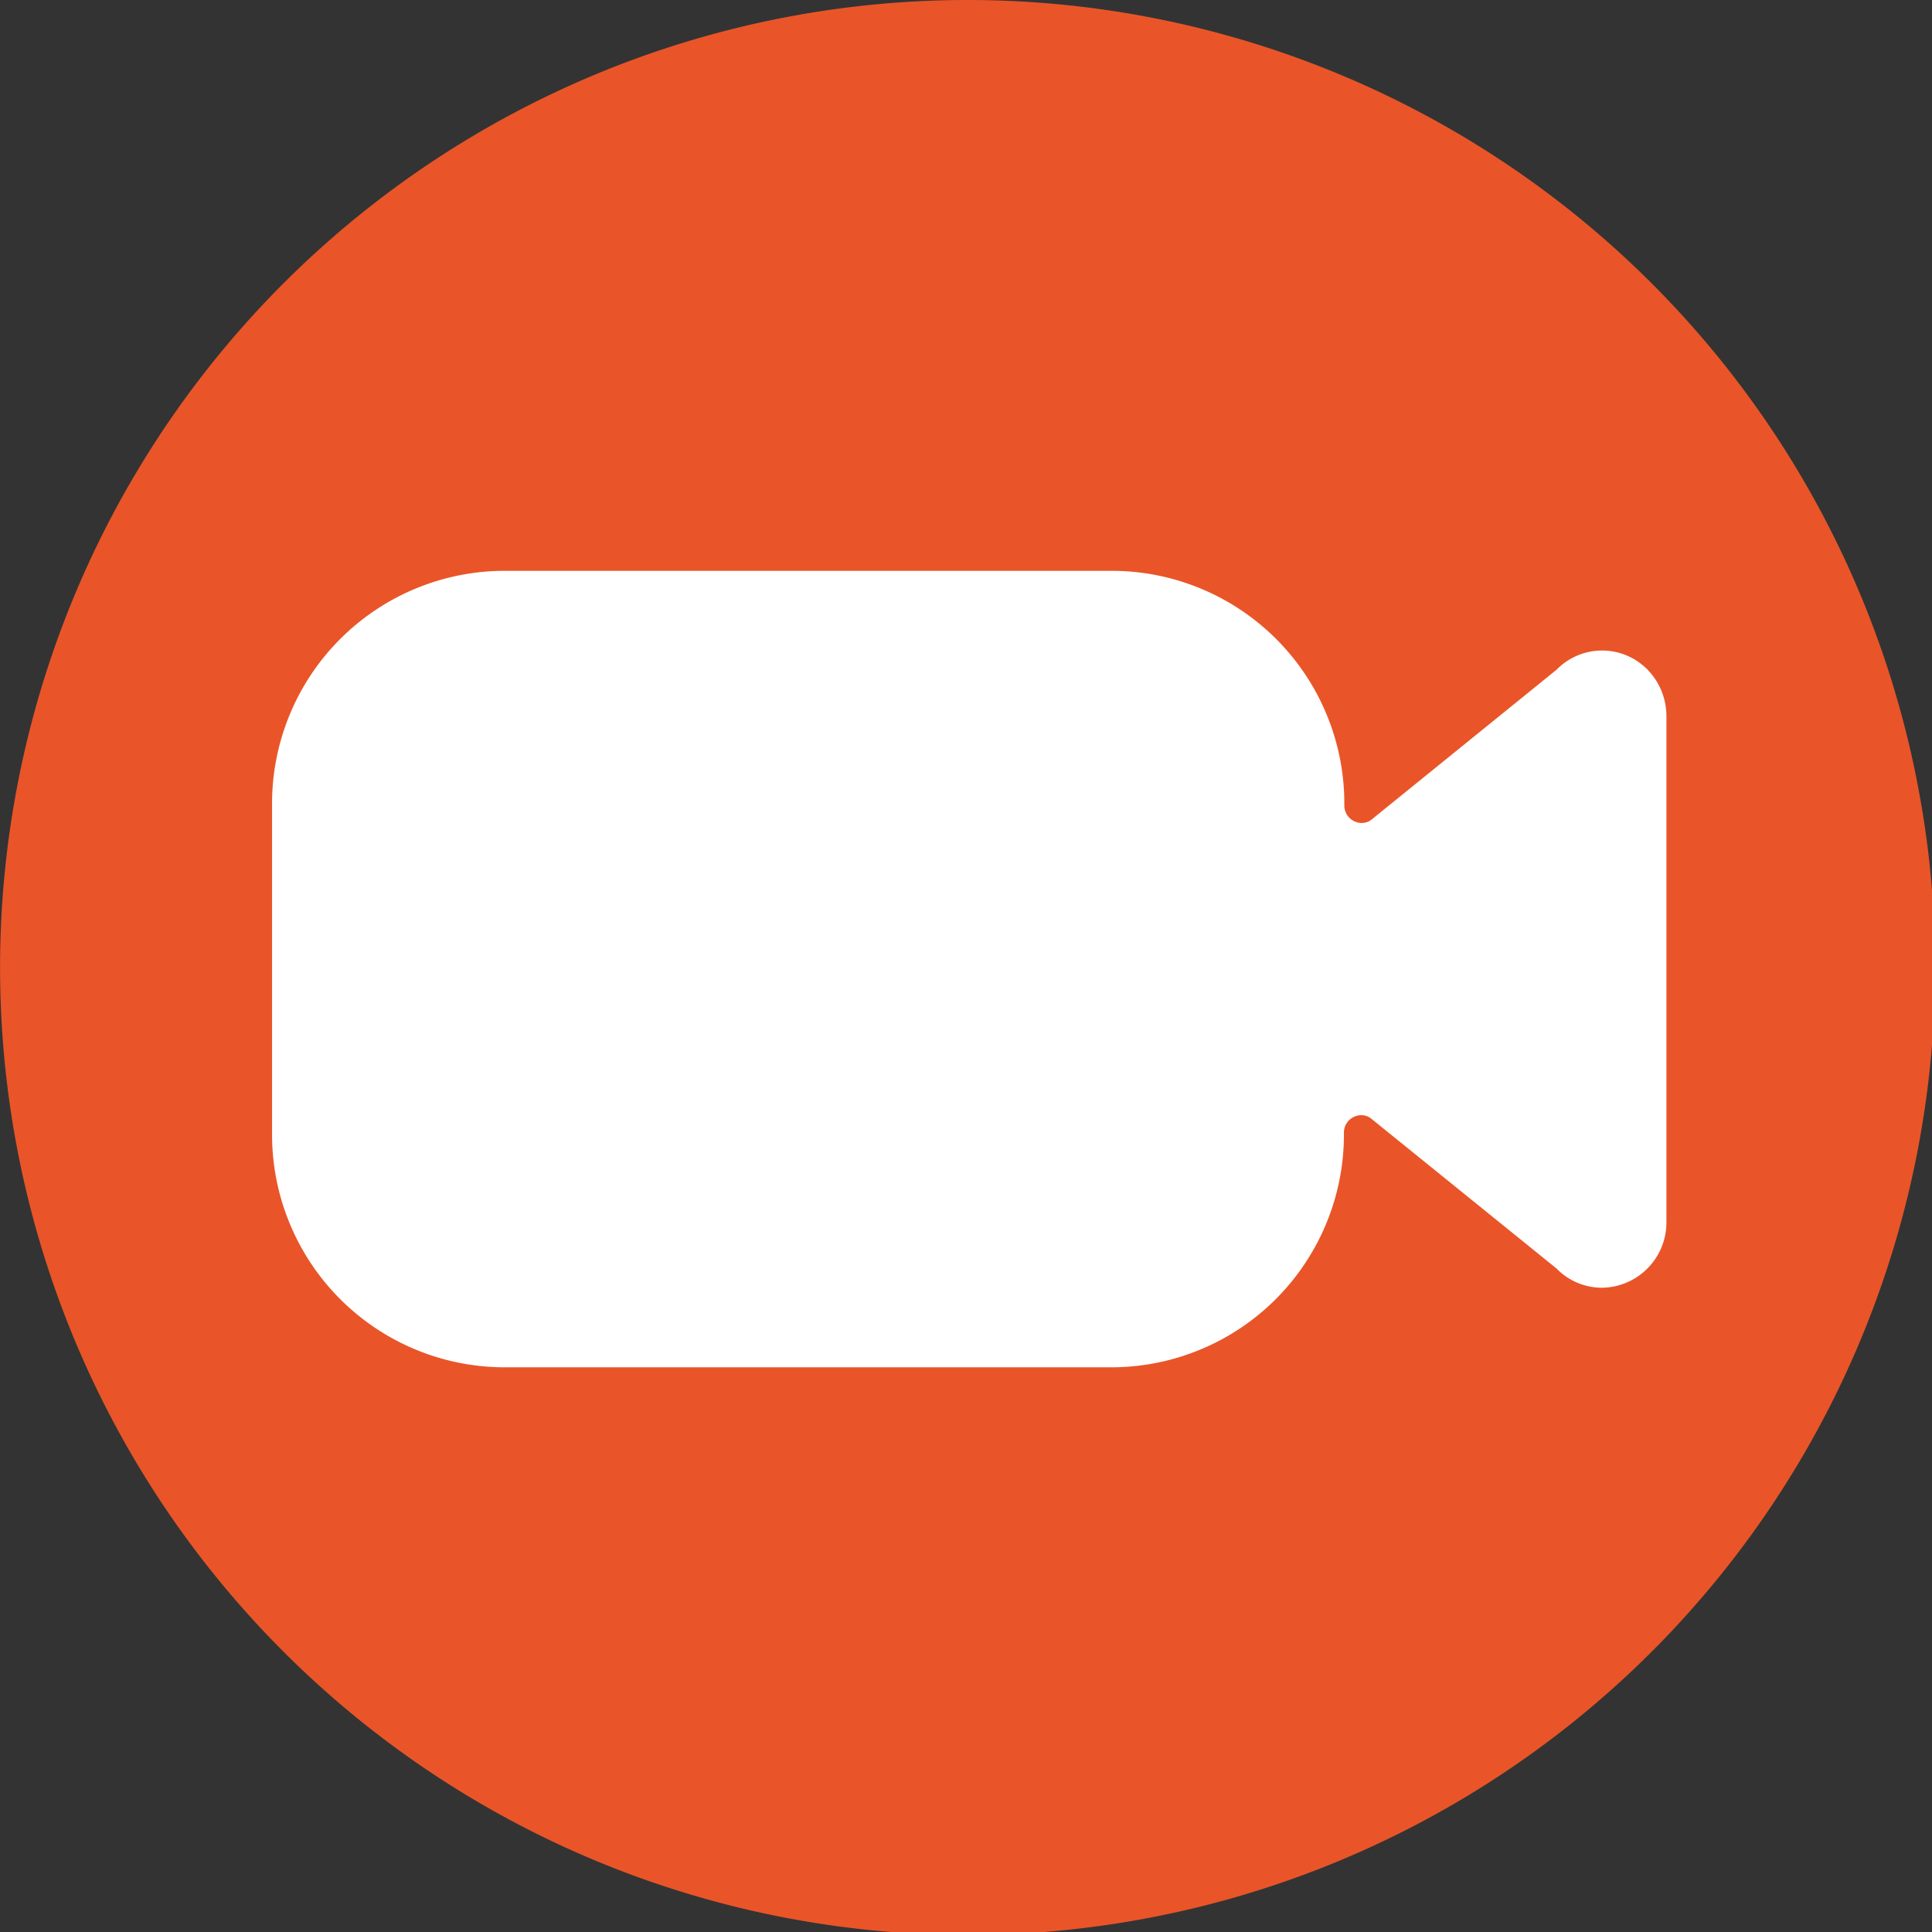
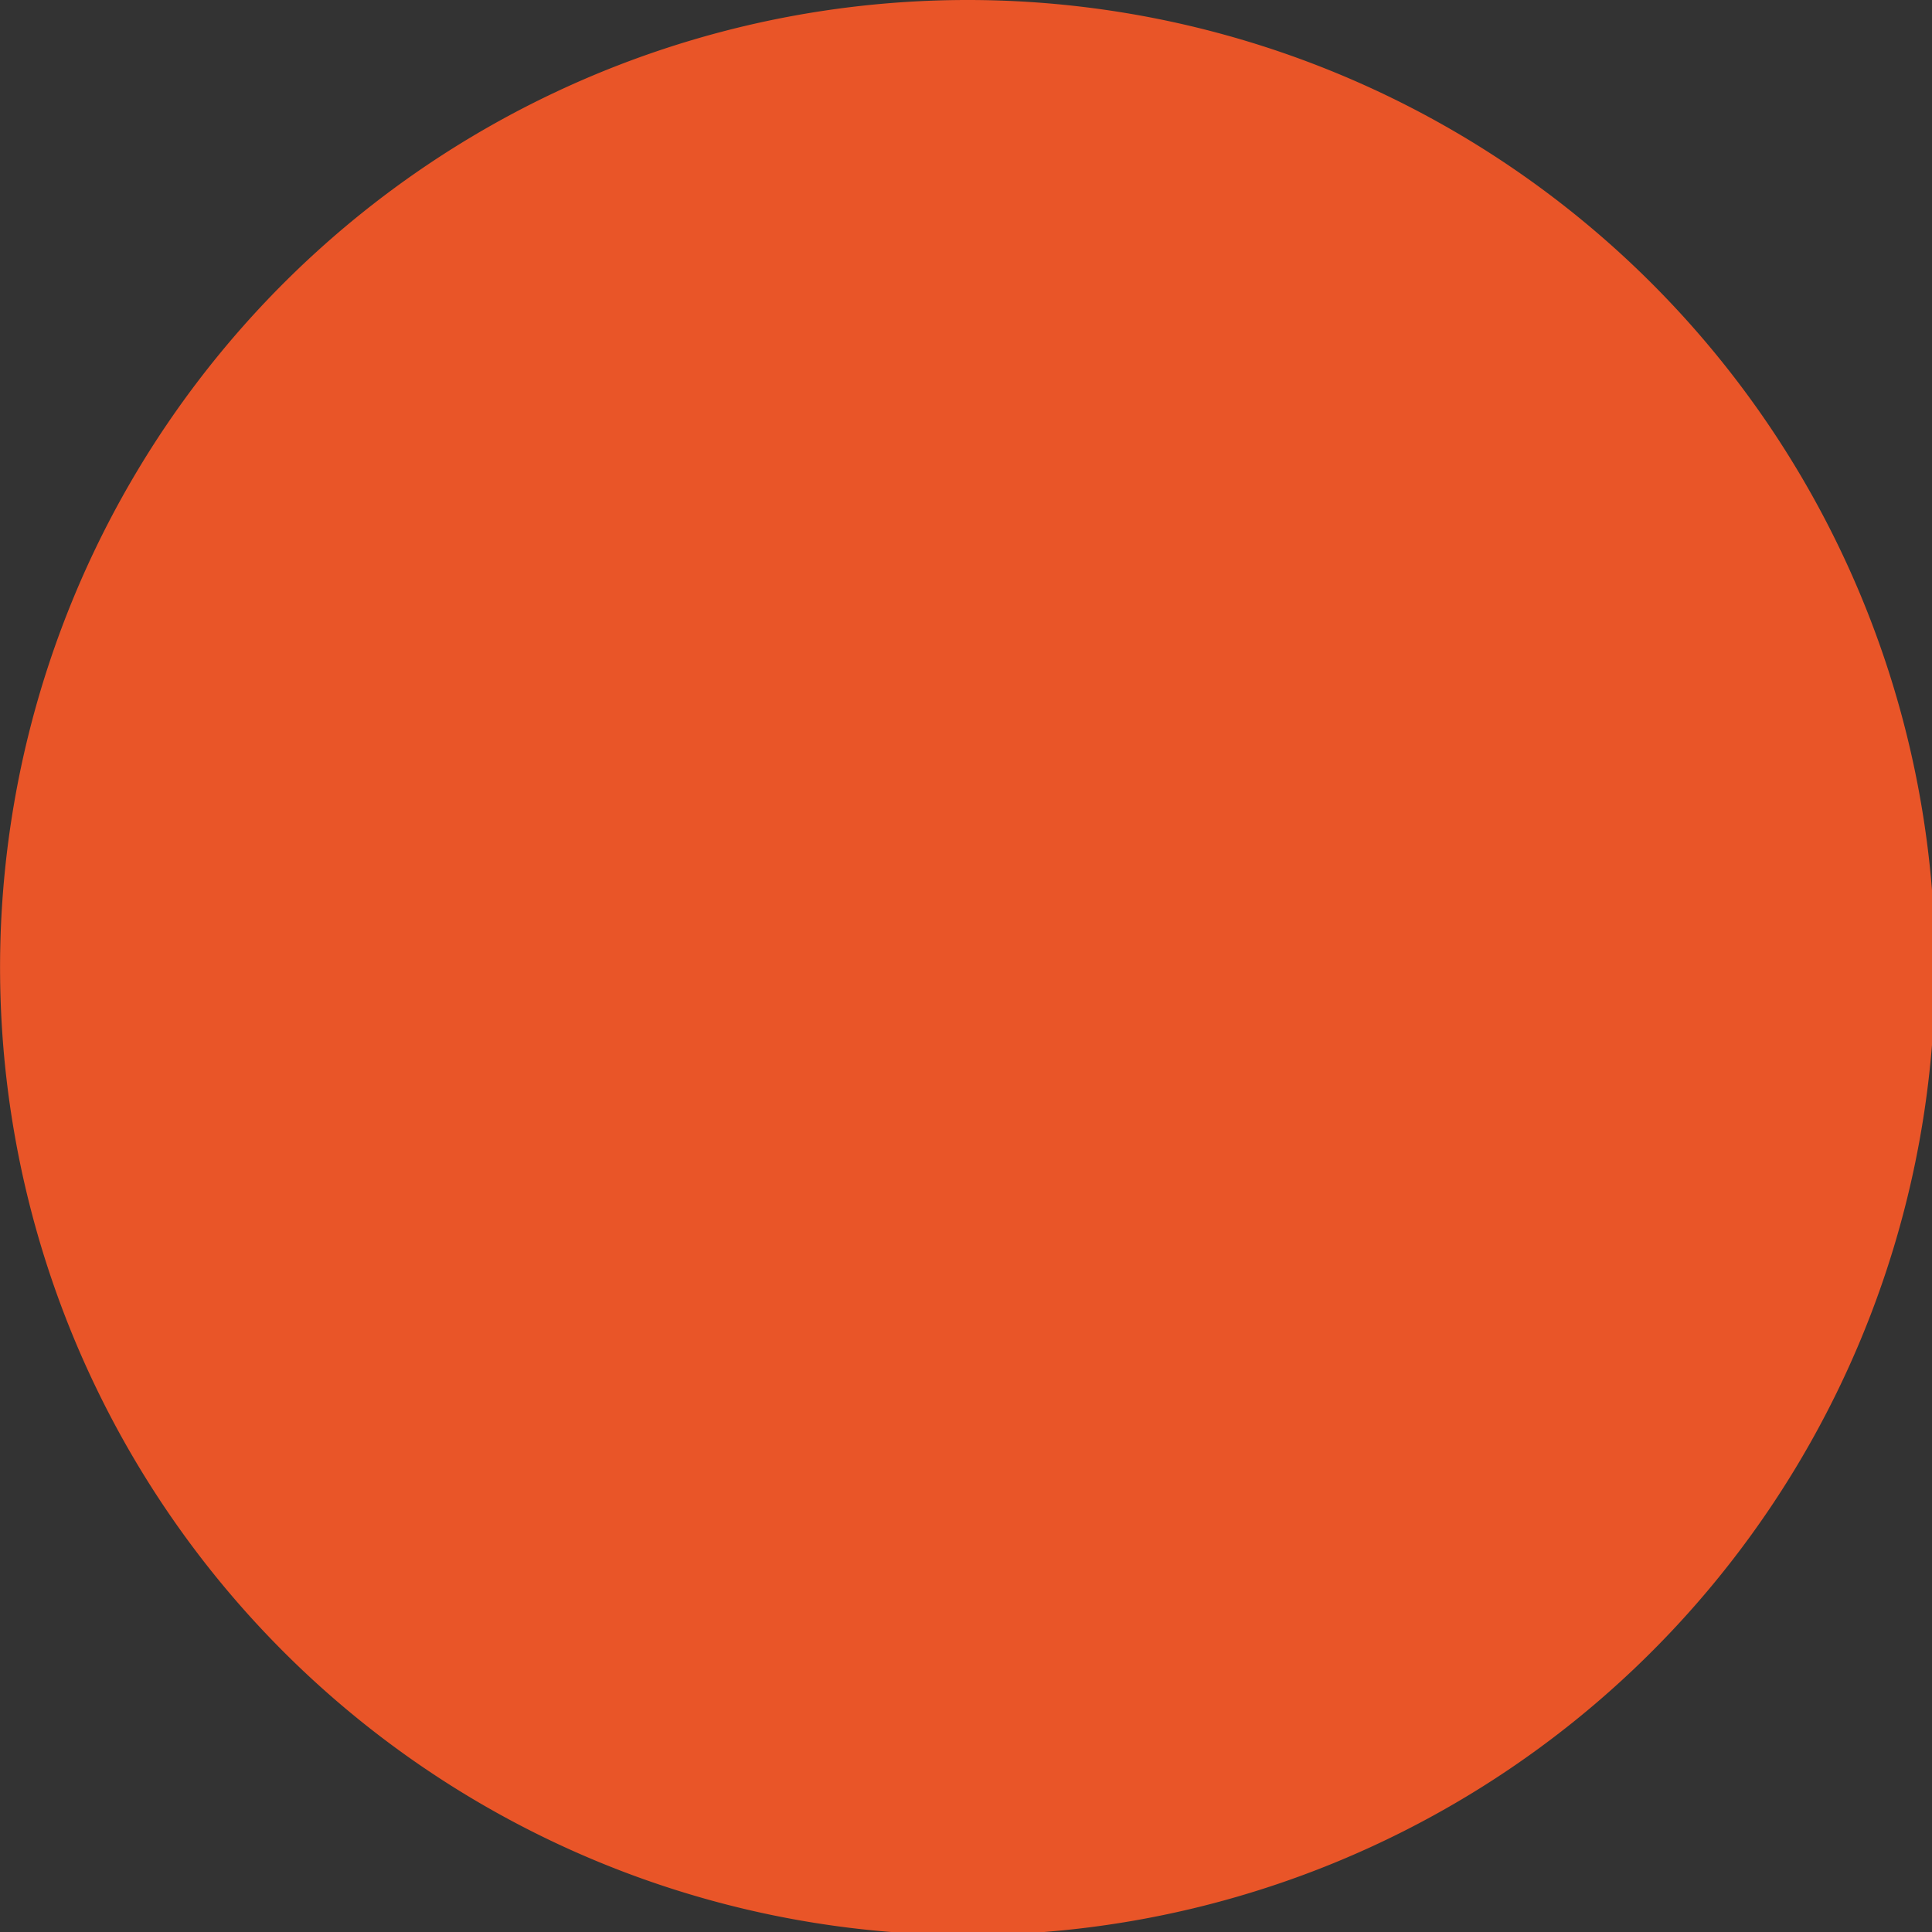
<svg xmlns="http://www.w3.org/2000/svg" id="Consumer" width="28" height="28" viewBox="0 0 28 28">
  <rect x="0" y="0" width="28" height="28" fill="#333333" stroke="none" />
  <defs>
    <clipPath id="clip-path">
      <rect id="Rectangle_6" data-name="Rectangle 6" width="28" height="28" />
    </clipPath>
  </defs>
  <g id="Group_1" transform="translate(0 0)" clip-path="url(#clip-path)">
    <path id="Path_1" d="M53.345,38.822A14.022,14.022,0,1,1,39.322,24.8h0A14.022,14.022,0,0,1,53.345,38.822" transform="translate(-25.3 -24.8)" fill="#e95528" />
-     <path id="Path_2" d="M151.109,248.513v7.325a.947.947,0,0,1-.933.952.921.921,0,0,1-.661-.28l-2.677-2.165a.228.228,0,0,0-.153-.056.253.253,0,0,0-.25.254,3.373,3.373,0,0,1-3.341,3.4h-8.852a3.373,3.373,0,0,1-3.341-3.4V249.8a3.373,3.373,0,0,1,3.341-3.4H143.1a3.373,3.373,0,0,1,3.341,3.4.253.253,0,0,0,.25.254.228.228,0,0,0,.153-.056l2.673-2.165a.921.921,0,0,1,1.3-.019c.007,0,.011.011.019.019h0a.964.964,0,0,1,.273.676" transform="translate(-126.958 -238.127)" fill="#fff" />
  </g>
</svg>